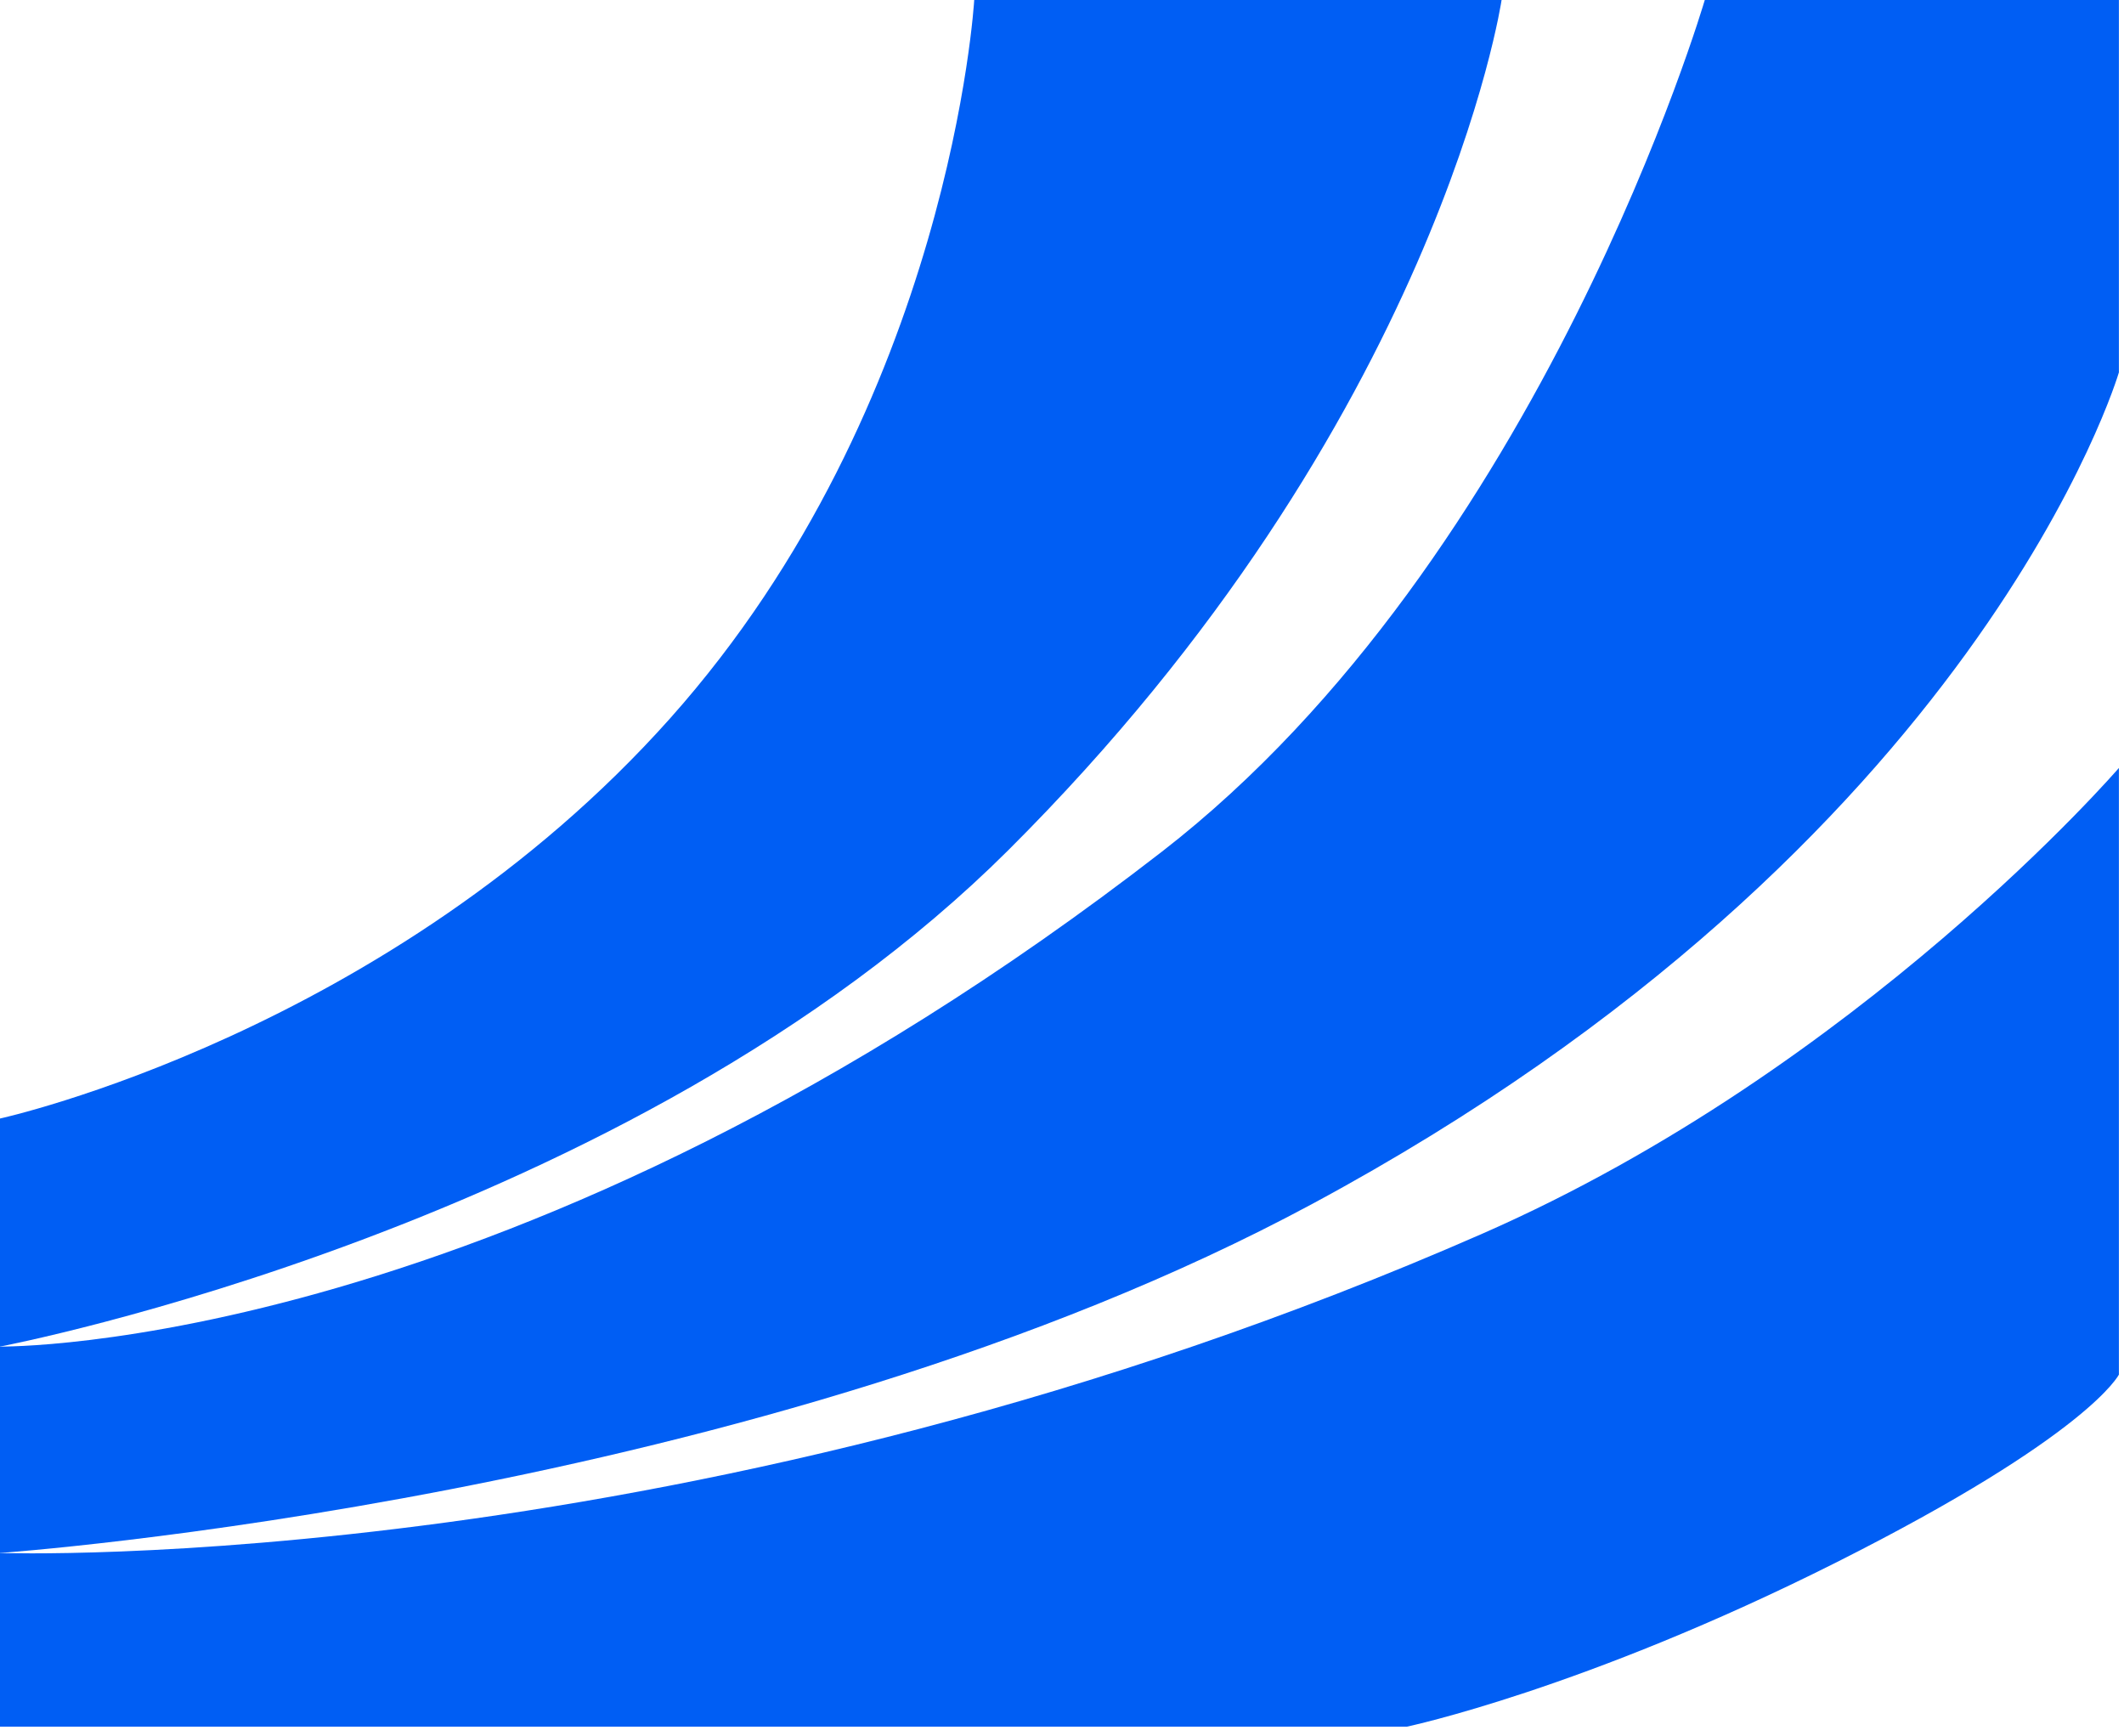
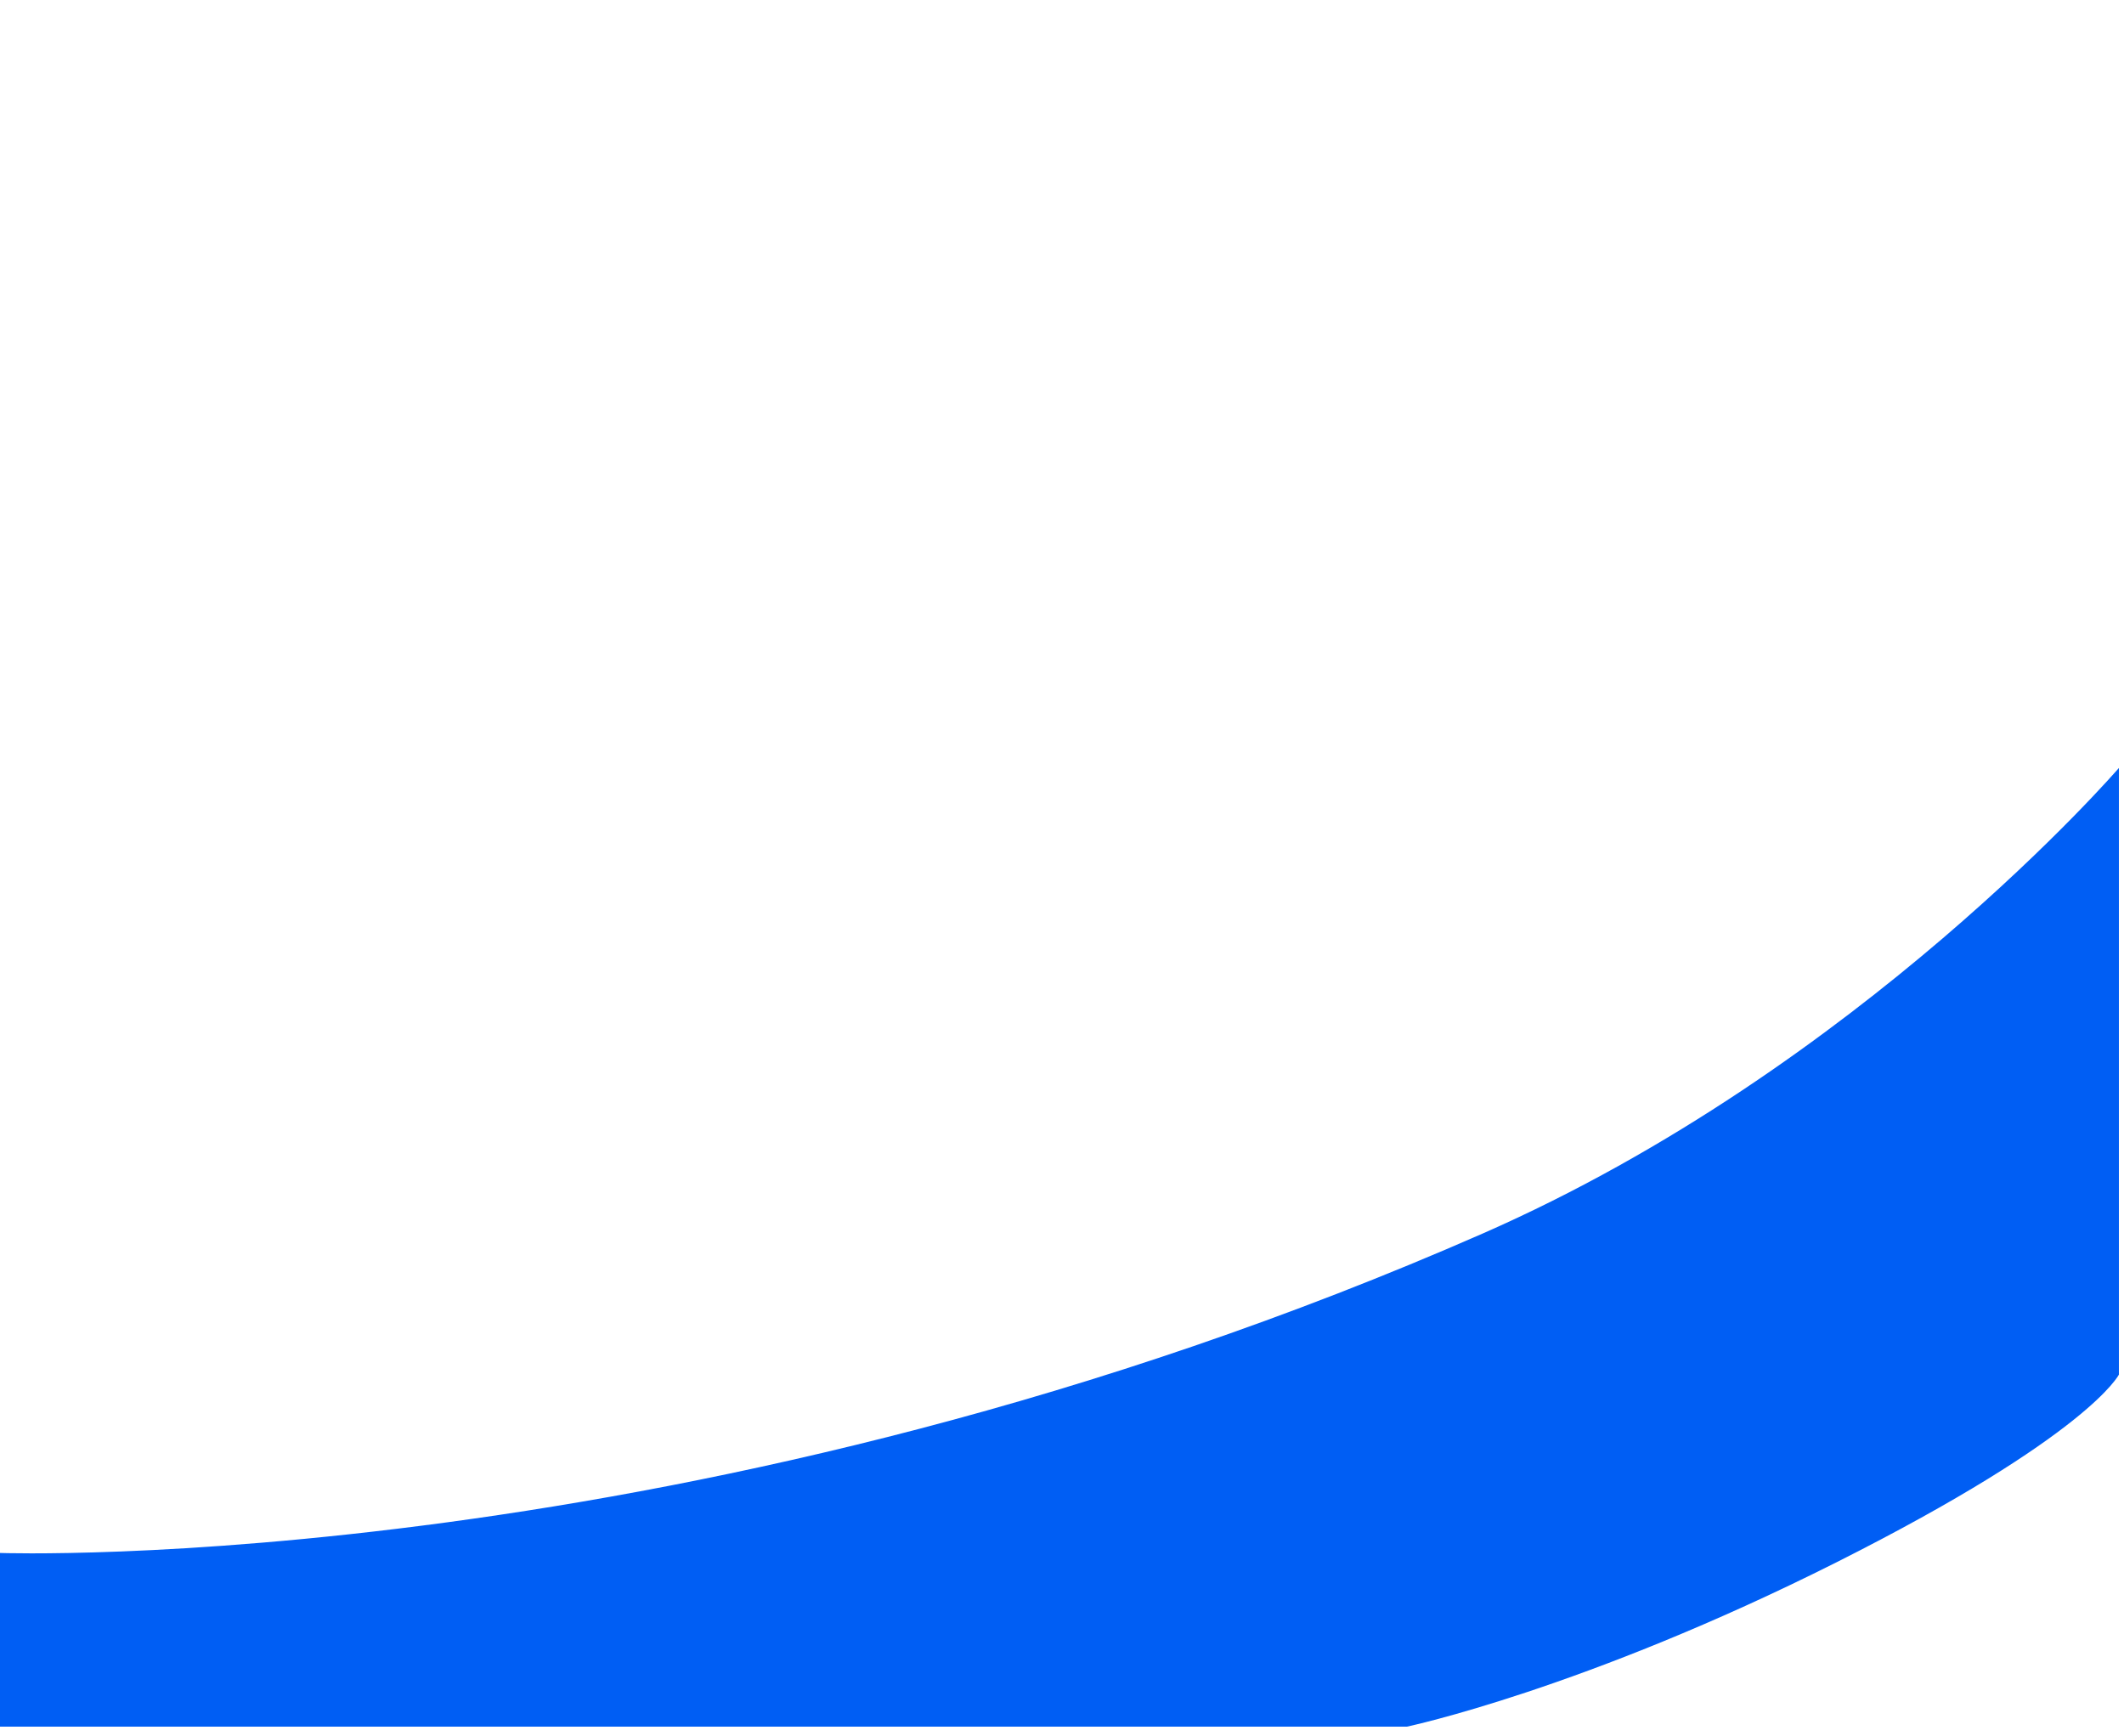
<svg xmlns="http://www.w3.org/2000/svg" width="186" height="152" viewBox="0 0 186 152" fill="none">
-   <path d="M131.495 0H85.313C85.313 0 83.274 35.32 58.684 62.895C34.093 90.471 0 97.935 0 97.935V117.901C0 117.901 55.152 107.451 88.299 74.438C126.058 36.812 131.495 0 131.495 0Z" fill="#005EF4" />
-   <path d="M185.554 32.601V0H149.289C149.289 0 135.041 48.768 101.747 74.571C44.956 118.58 0 117.901 0 117.901V135.974C0 135.974 66.801 131.309 114.915 105.412C173.466 73.904 185.554 32.601 185.554 32.601Z" fill="#005EF4" />
  <path d="M123.205 151.181C123.205 151.181 138.693 147.915 160.831 136.786C182.969 125.644 185.554 120.353 185.554 120.353V67.24C185.554 67.24 162.923 93.483 129.856 107.998C61.123 138.146 0 135.973 0 135.973V151.181H123.205Z" fill="#005EF4" />
</svg>